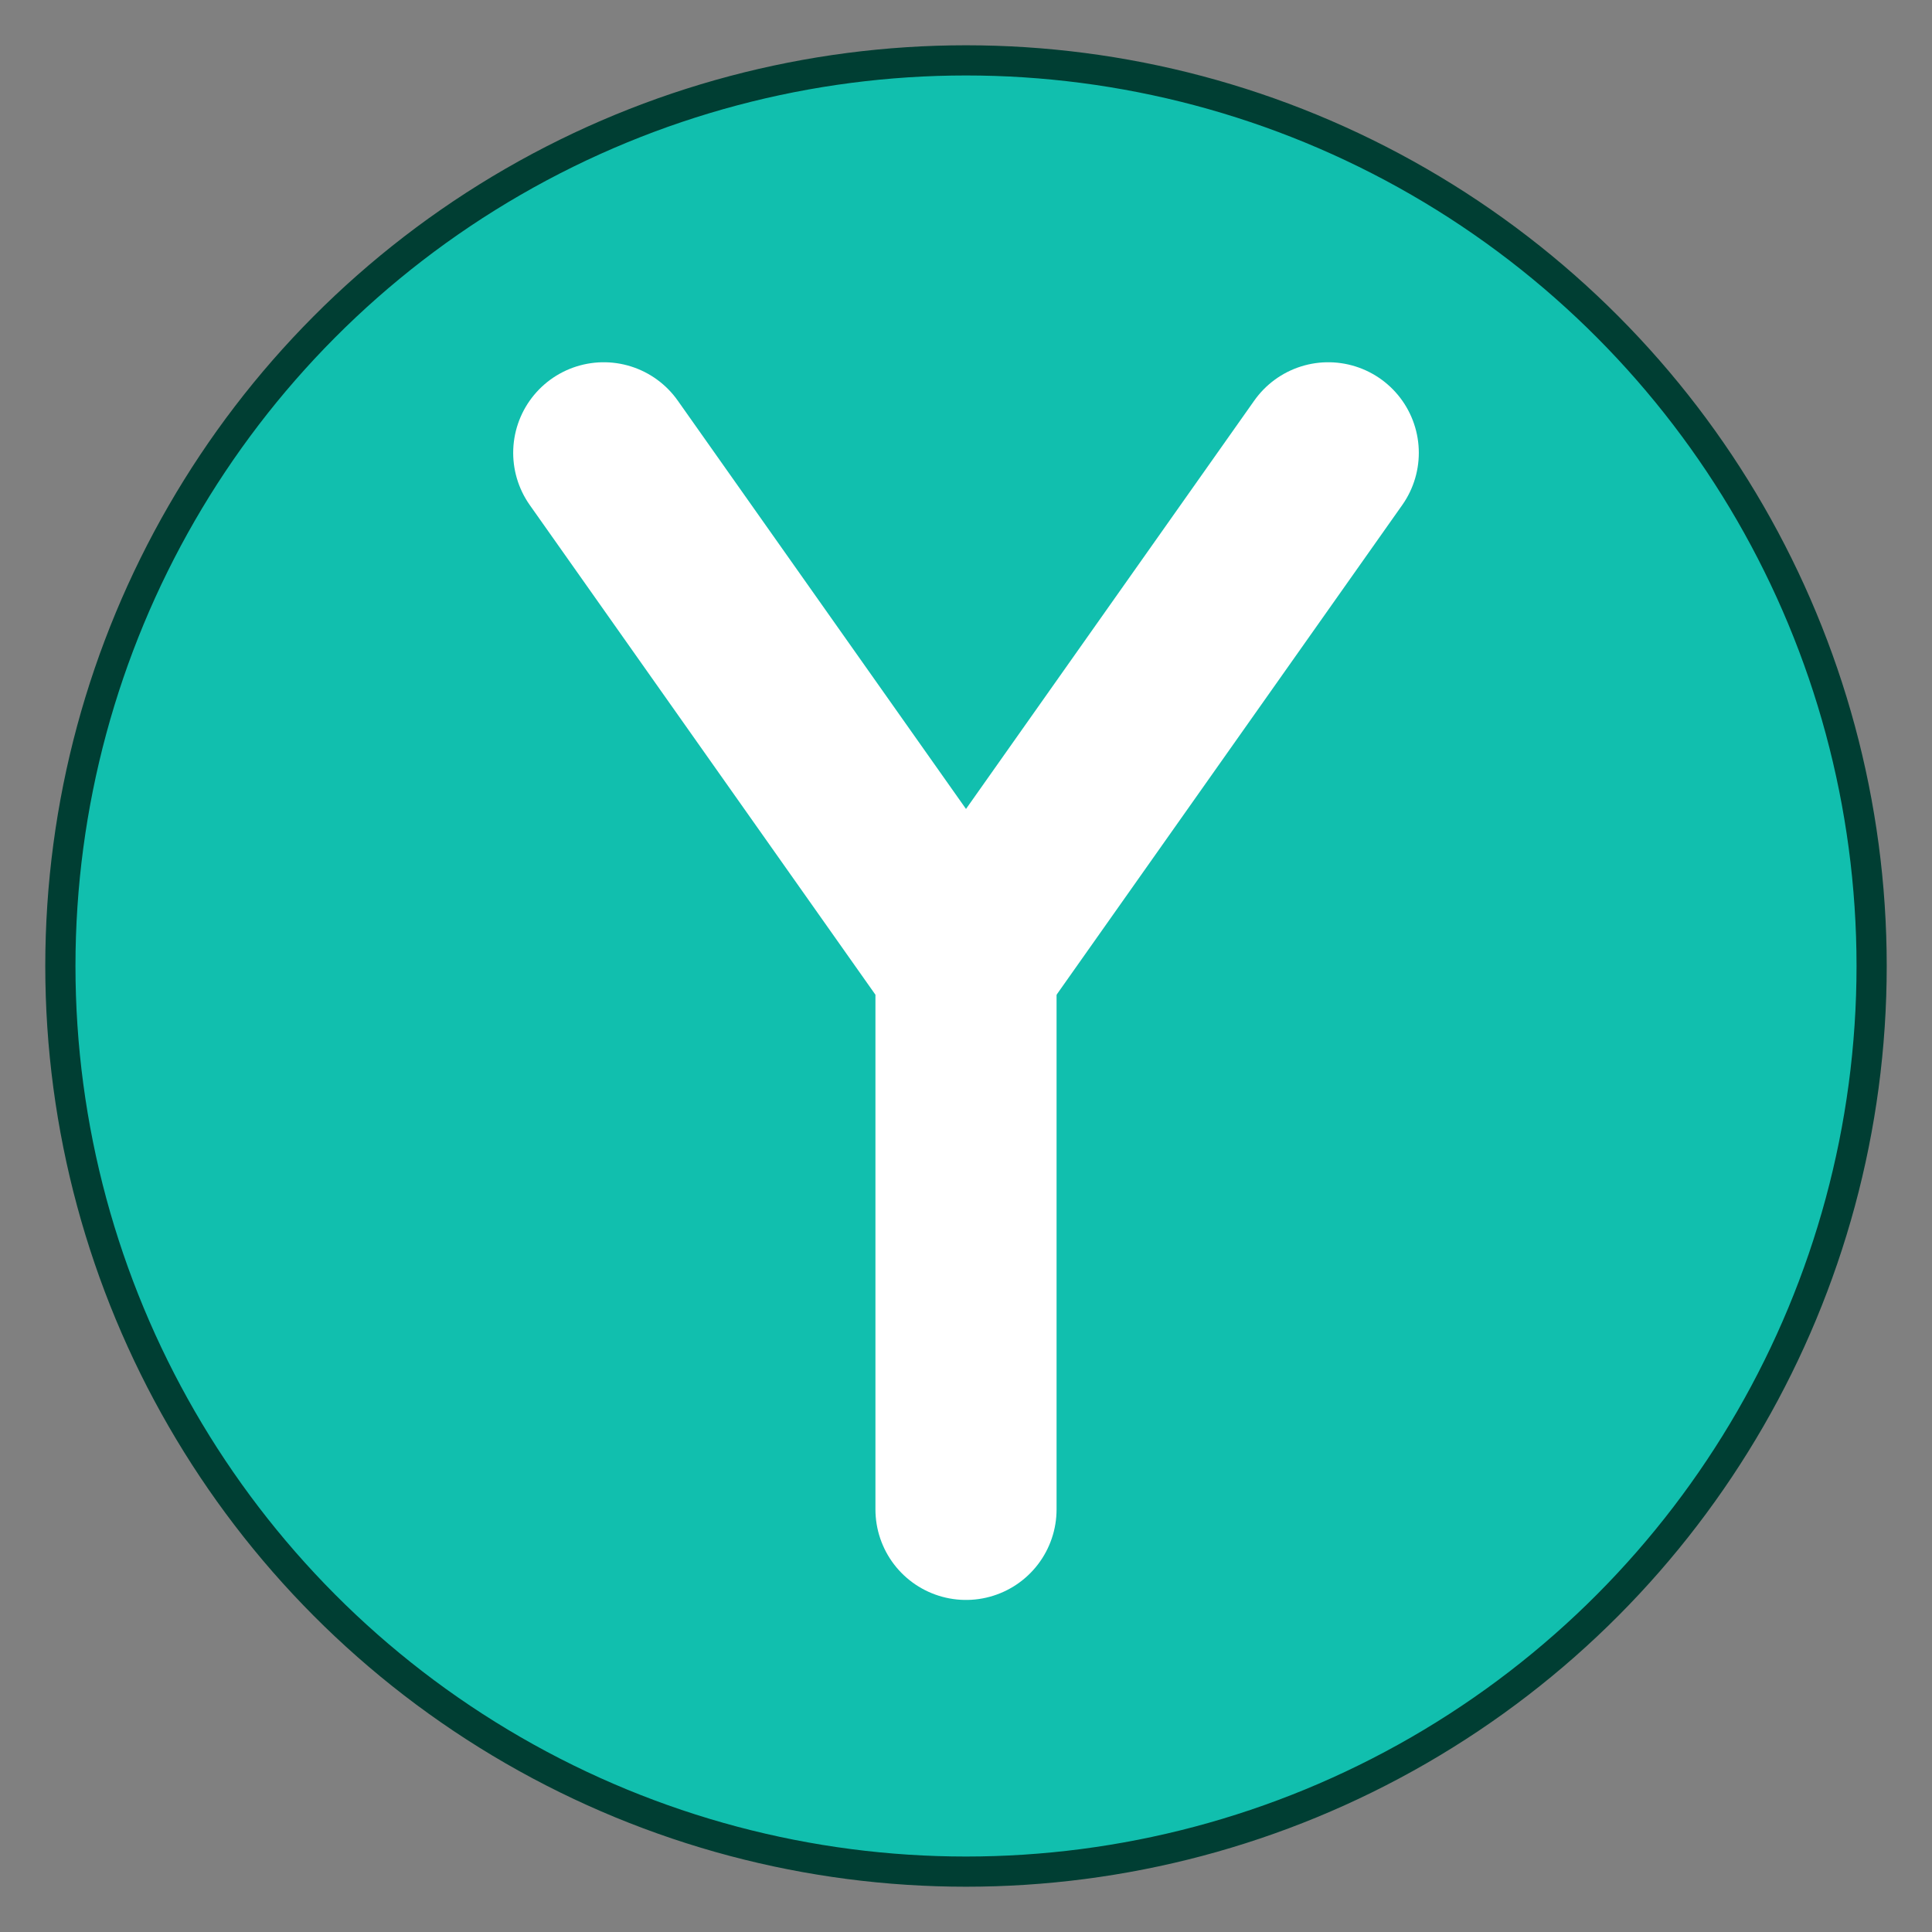
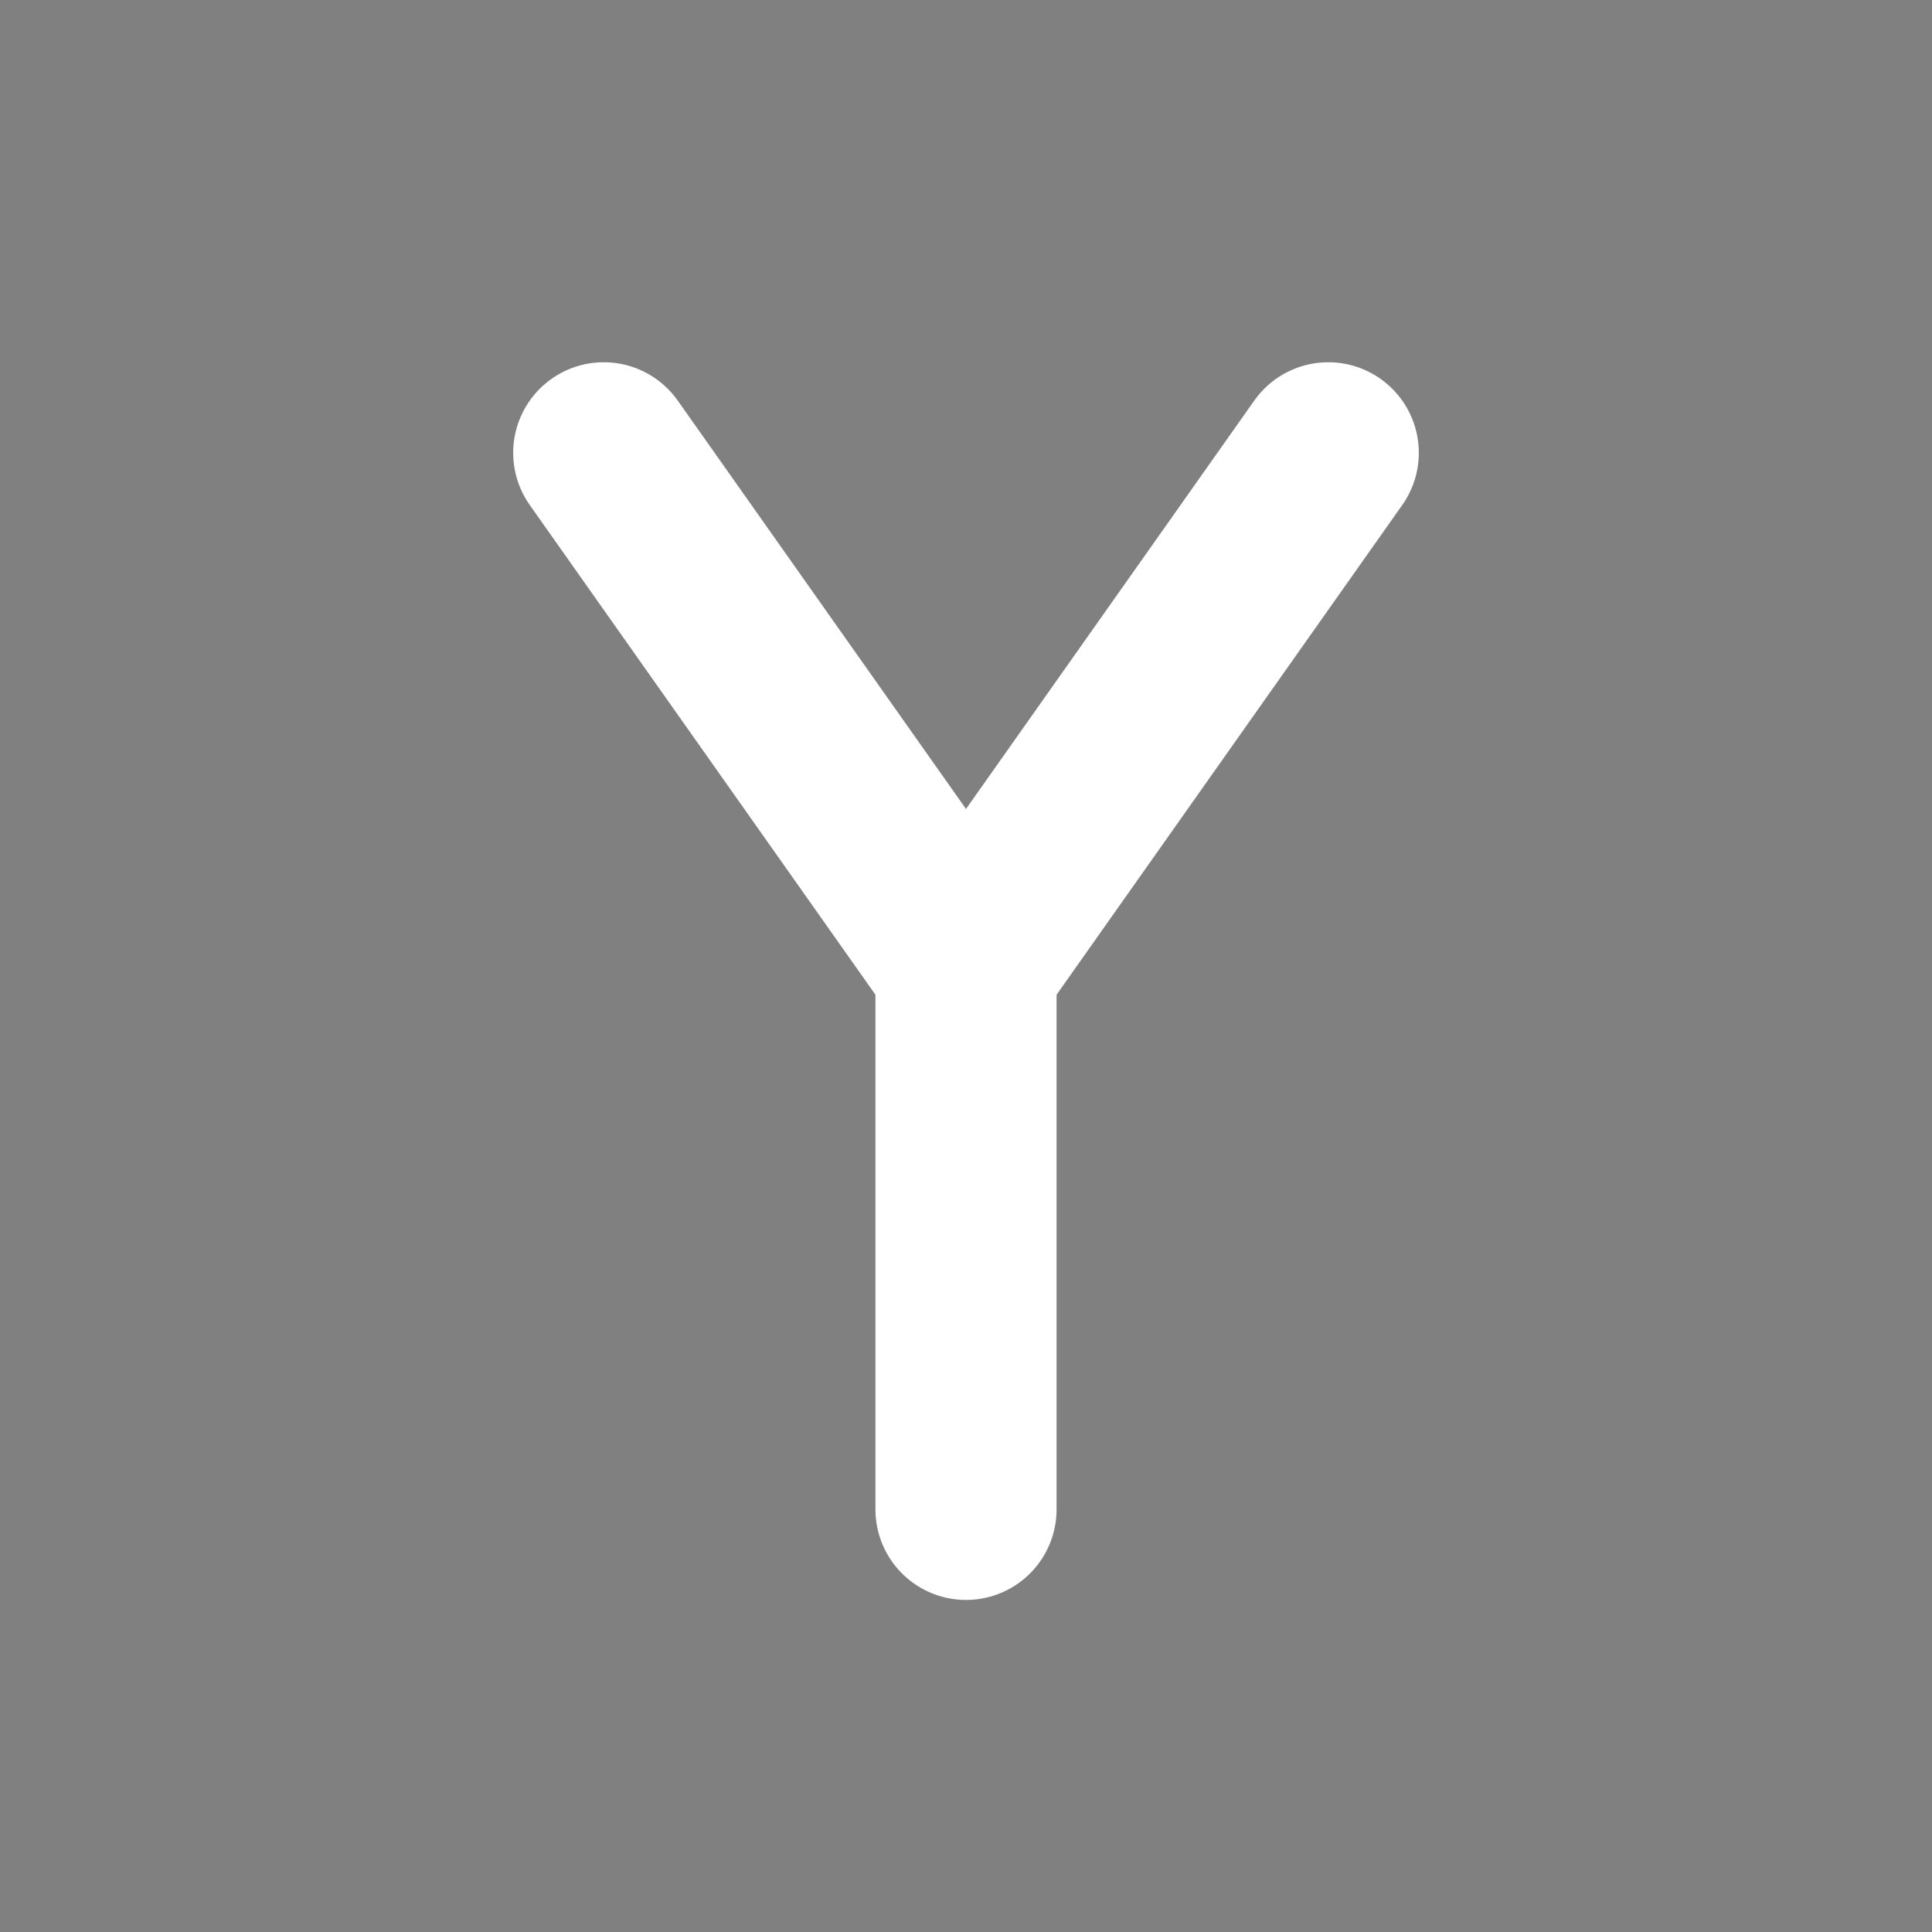
<svg xmlns="http://www.w3.org/2000/svg" viewBox="0 0 64 64" width="64" height="64">
  <rect x="0" y="0" width="64" height="64" fill="#808080" stroke="none" />
-   <circle cx="32" cy="32" r="30" fill="#11bfae" />
-   <circle cx="32" cy="32" r="30" fill="none" stroke="#003e33" stroke-width="1" />
  <path d="M20 15L32 32V50" fill="none" stroke="white" stroke-width="6" stroke-linecap="round" stroke-linejoin="round" />
  <path d="M44 15L32 32" fill="none" stroke="white" stroke-width="6" stroke-linecap="round" stroke-linejoin="round" />
</svg>